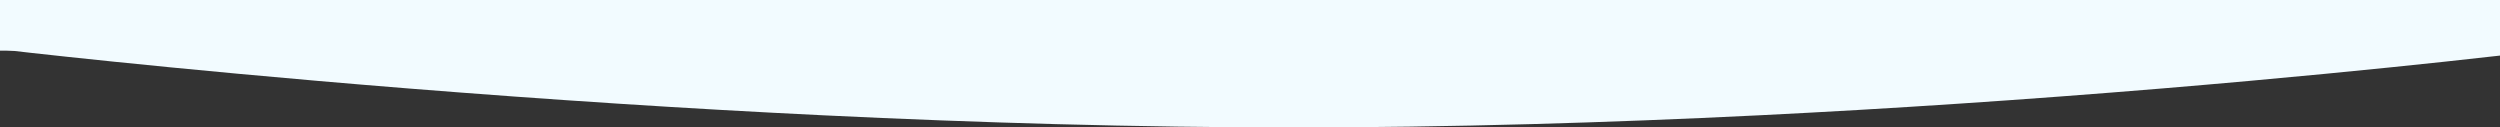
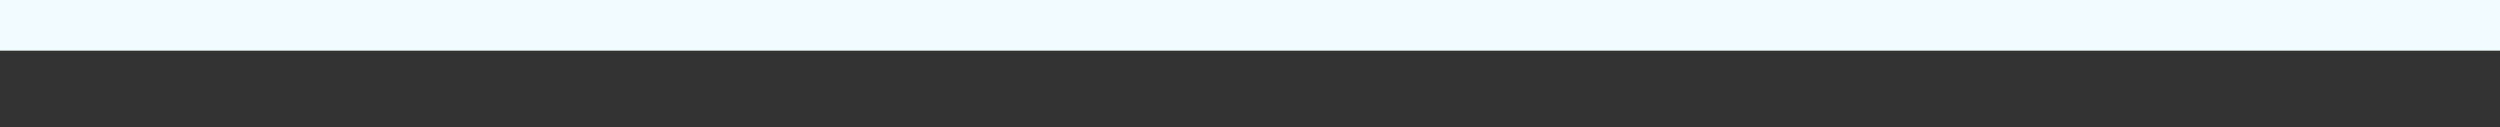
<svg xmlns="http://www.w3.org/2000/svg" width="1920" height="97.897" viewBox="0 0 1920 97.897">
  <rect x="0" y="0" width="1920" height="97.897" fill="#333333" stroke="none" />
  <g id="Group_218" data-name="Group 218" transform="translate(0 -2453)">
-     <path id="Intersection_2" data-name="Intersection 2" d="M0,59.9v-4.69c11.794-1.34,25.978-2.917,42.307-4.669C90.042,45.417,166.5,37.686,259.642,29.95c104.7-8.695,208.714-15.622,309.153-20.591,59.641-2.95,118.667-5.233,175.439-6.785C806.684.866,867.955,0,926.343,0s120.041.866,183.25,2.574c57.458,1.552,117.5,3.835,178.444,6.785,102.639,4.969,209.721,11.9,318.271,20.591,96.569,7.735,176.448,15.466,226.454,20.591,53.682,5.5,84.919,9.2,86.223,9.357H1919v0Z" transform="translate(1920 2550.897) rotate(180)" fill="#f2fbff" />
    <rect id="Rectangle_37" data-name="Rectangle 37" width="1920" height="38.897" transform="translate(0 2453)" fill="#f2fbff" />
  </g>
</svg>